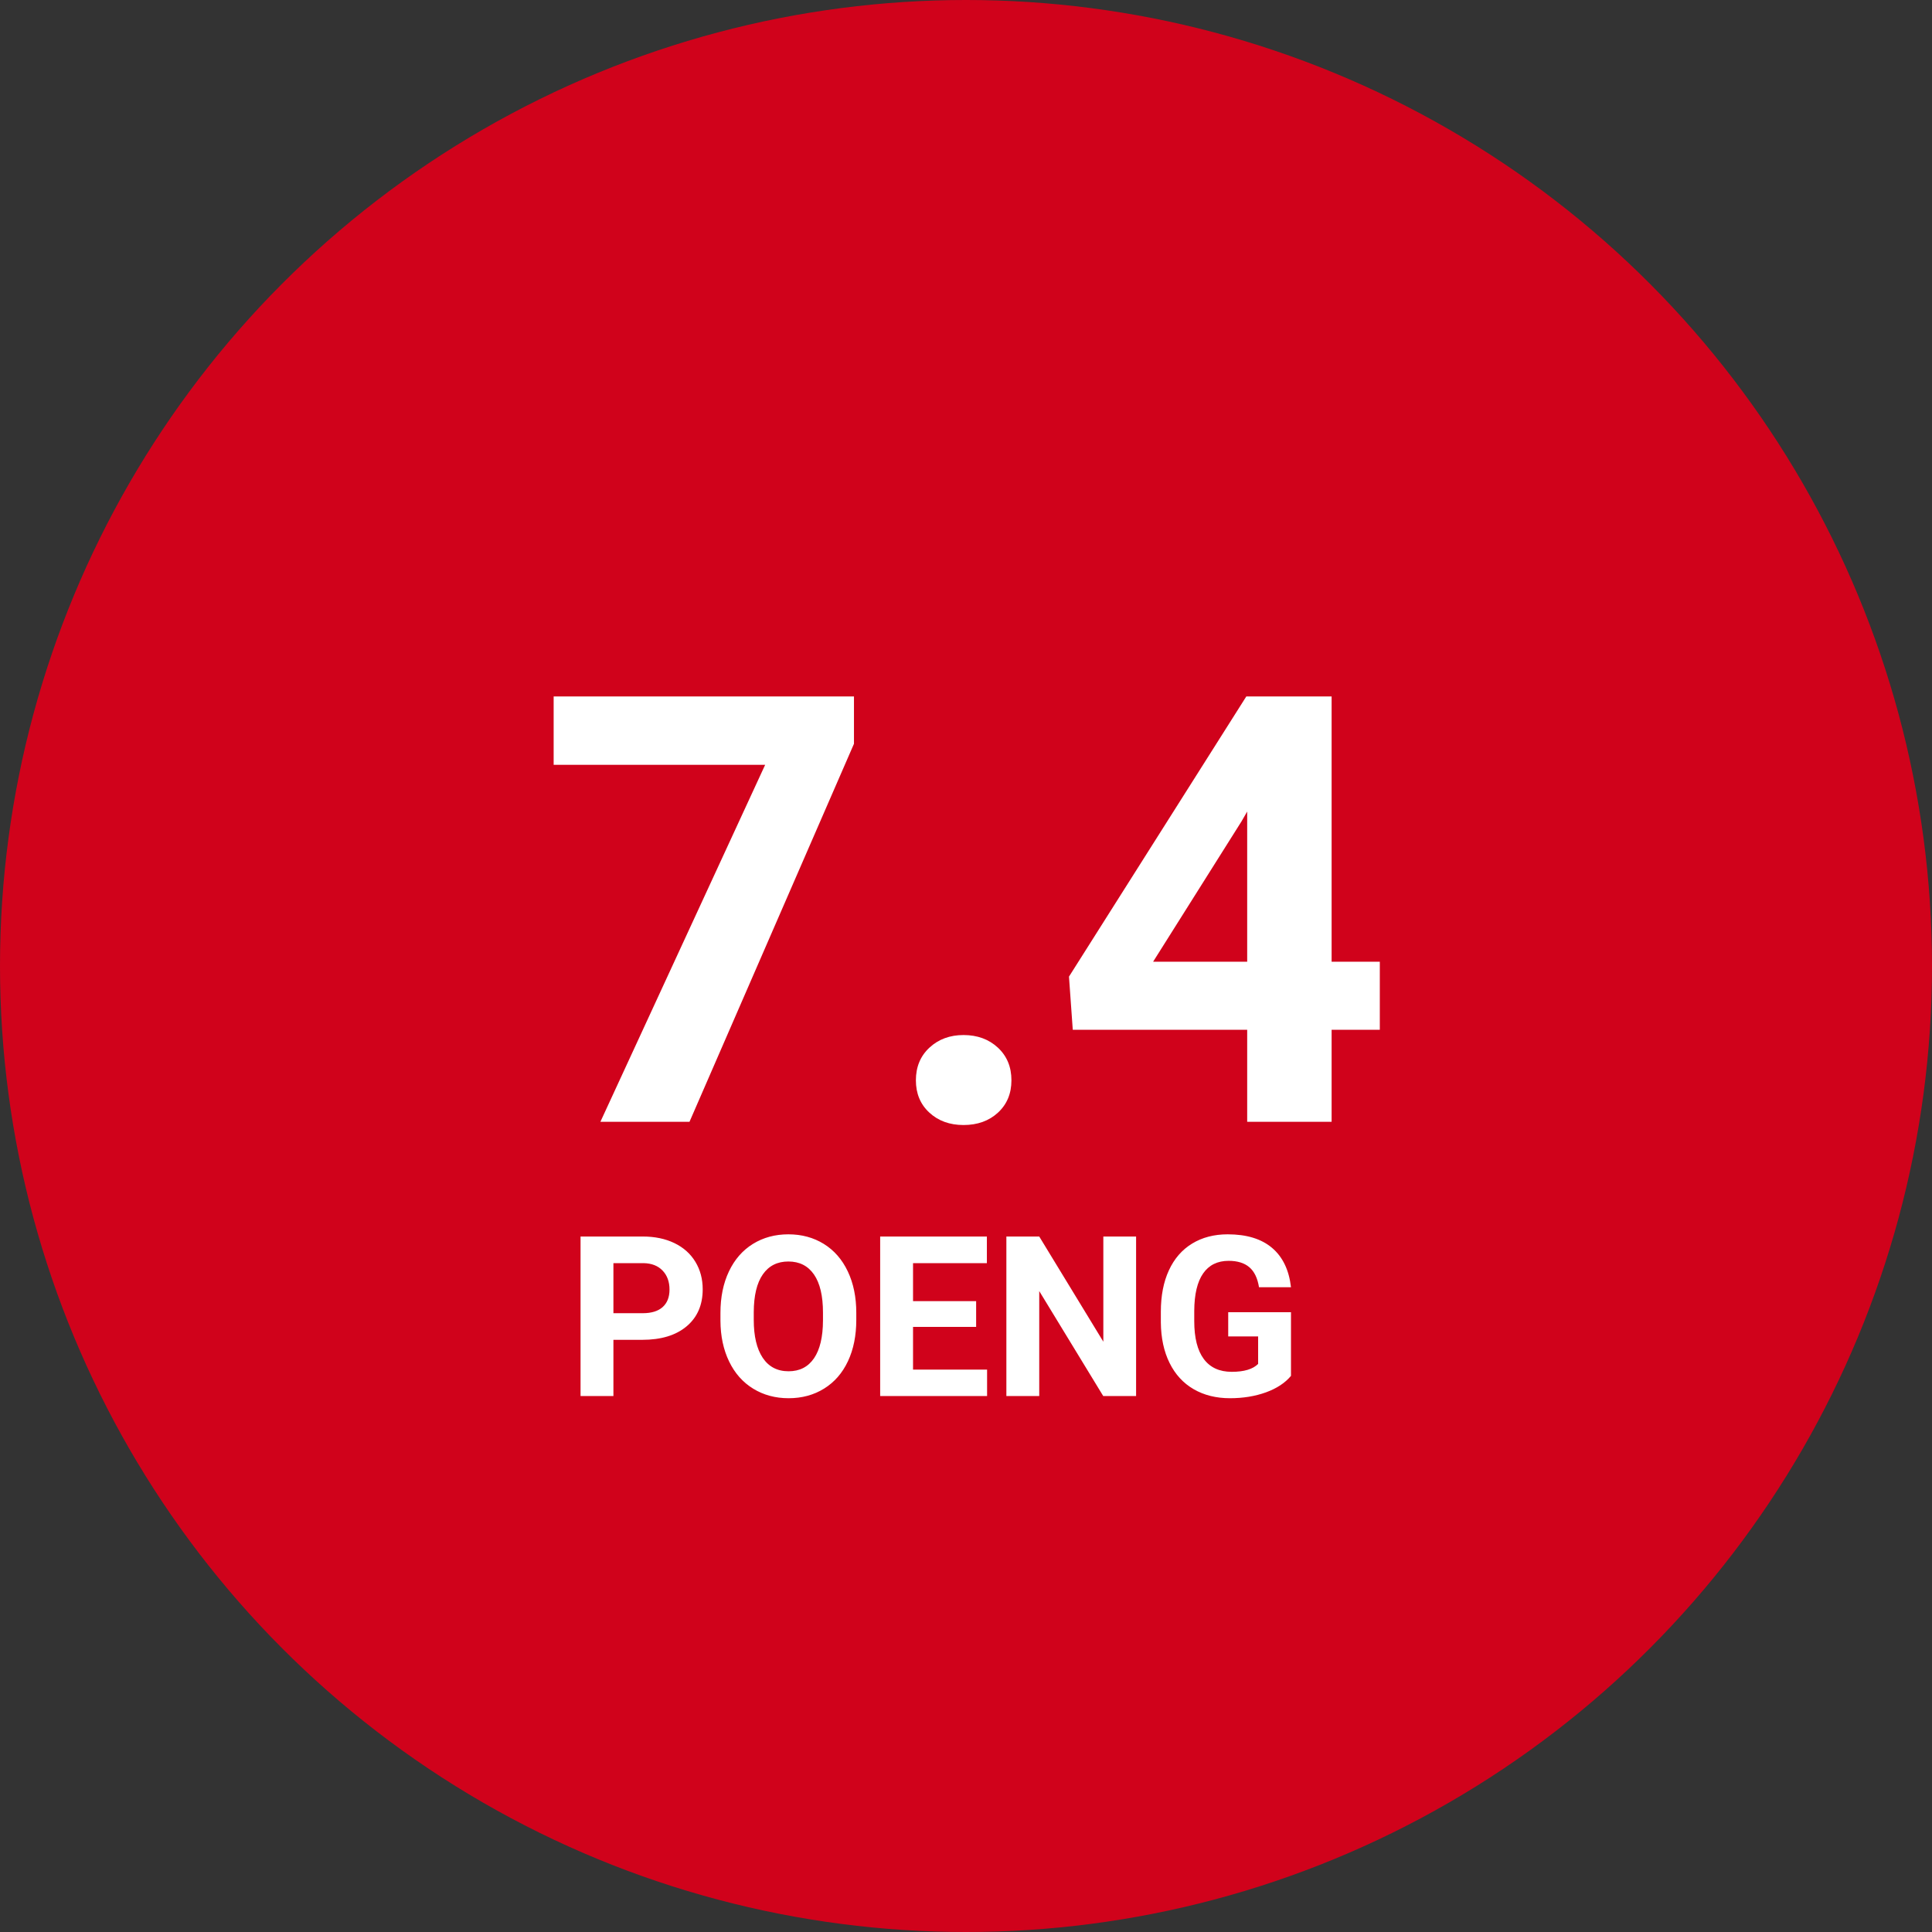
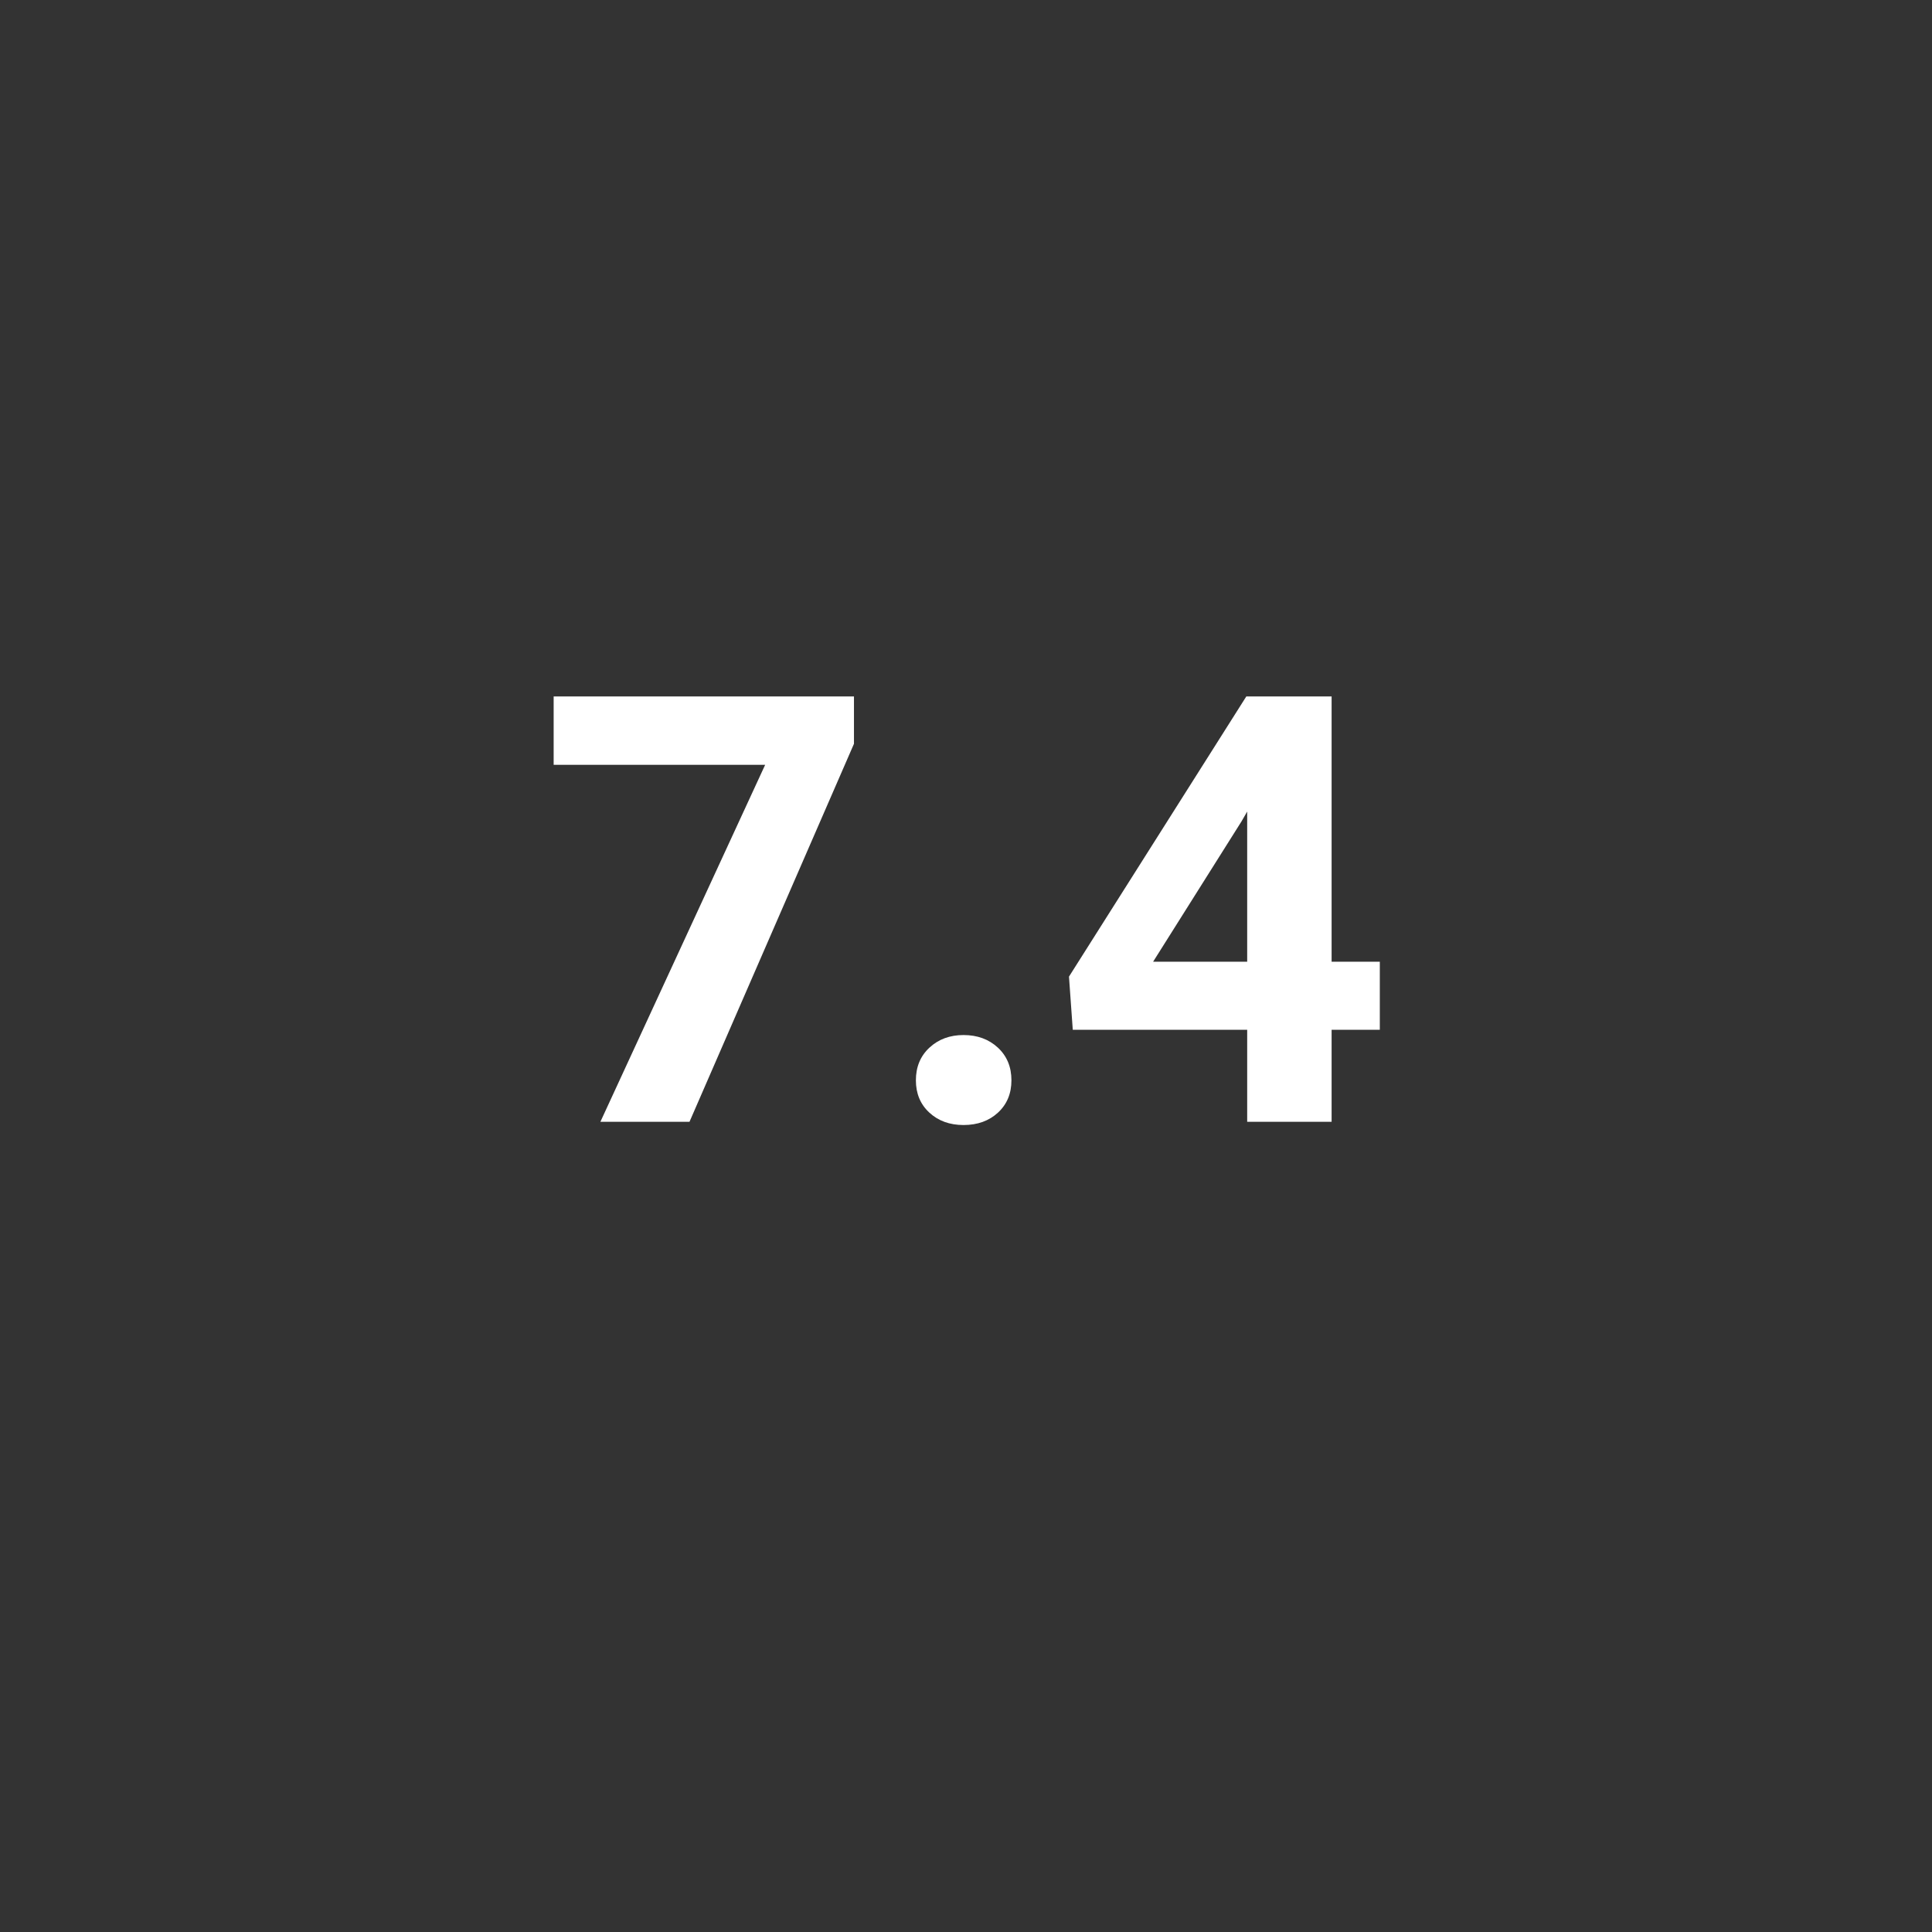
<svg xmlns="http://www.w3.org/2000/svg" width="155px" height="155px" viewBox="0 0 155 155" version="1.1">
  <rect x="0" y="0" width="155" height="155" fill="#333333" stroke="none" />
  <title>score_84 copy</title>
  <desc>Created with Sketch.</desc>
  <defs />
  <g id="Symbols" stroke="none" stroke-width="1" fill="none" fill-rule="evenodd">
    <g id="score_74">
      <g id="score_84-copy">
        <g id="score-copy">
          <g id="oval" fill="#D0021B" fill-rule="nonzero">
-             <circle id="Oval-2" cx="77.5" cy="77.5" r="77.5" />
-           </g>
+             </g>
          <path d="M68.512,59.672 L55.316,90 L48.168,90 L61.387,61.359 L44.418,61.359 L44.418,55.875 L68.512,55.875 L68.512,59.672 Z M73.48,86.672 C73.48,85.594 73.844,84.719 74.57,84.047 C75.297,83.375 76.207,83.039 77.301,83.039 C78.41,83.039 79.328,83.375 80.055,84.047 C80.781,84.719 81.145,85.594 81.145,86.672 C81.145,87.734 80.785,88.598 80.066,89.262 C79.348,89.926 78.426,90.258 77.301,90.258 C76.191,90.258 75.277,89.926 74.559,89.262 C73.84,88.598 73.48,87.734 73.48,86.672 Z M106.832,77.156 L110.699,77.156 L110.699,82.617 L106.832,82.617 L106.832,90 L100.059,90 L100.059,82.617 L86.066,82.617 L85.762,78.352 L99.988,55.875 L106.832,55.875 L106.832,77.156 Z M92.512,77.156 L100.059,77.156 L100.059,65.109 L99.613,65.883 L92.512,77.156 Z" id="7.4" fill="#FFFFFF" />
-           <path d="M49.213,107.491 L49.213,112 L46.576,112 L46.576,99.203 L51.568,99.203 C52.529,99.203 53.375,99.379 54.104,99.73 C54.833,100.082 55.395,100.582 55.787,101.229 C56.18,101.876 56.376,102.613 56.376,103.439 C56.376,104.693 55.947,105.682 55.088,106.406 C54.23,107.129 53.042,107.491 51.524,107.491 L49.213,107.491 Z M49.213,105.355 L51.568,105.355 C52.266,105.355 52.797,105.191 53.164,104.863 C53.53,104.535 53.713,104.066 53.713,103.457 C53.713,102.83 53.528,102.323 53.159,101.937 C52.79,101.55 52.28,101.351 51.63,101.339 L49.213,101.339 L49.213,105.355 Z M68.698,105.892 C68.698,107.151 68.476,108.256 68.03,109.205 C67.585,110.154 66.948,110.887 66.119,111.402 C65.29,111.918 64.339,112.176 63.267,112.176 C62.206,112.176 61.26,111.921 60.428,111.411 C59.596,110.901 58.951,110.173 58.494,109.227 C58.037,108.281 57.806,107.192 57.8,105.962 L57.8,105.329 C57.8,104.069 58.027,102.96 58.481,102.002 C58.935,101.044 59.577,100.309 60.406,99.796 C61.235,99.284 62.183,99.027 63.249,99.027 C64.315,99.027 65.263,99.284 66.092,99.796 C66.921,100.309 67.563,101.044 68.017,102.002 C68.471,102.96 68.698,104.066 68.698,105.32 L68.698,105.892 Z M66.026,105.312 C66.026,103.97 65.786,102.95 65.306,102.253 C64.825,101.556 64.14,101.207 63.249,101.207 C62.364,101.207 61.682,101.551 61.201,102.24 C60.721,102.928 60.478,103.937 60.472,105.268 L60.472,105.892 C60.472,107.198 60.712,108.212 61.192,108.933 C61.673,109.653 62.364,110.014 63.267,110.014 C64.151,110.014 64.831,109.667 65.306,108.972 C65.78,108.278 66.021,107.266 66.026,105.936 L66.026,105.312 Z M78.313,106.454 L73.251,106.454 L73.251,109.882 L79.192,109.882 L79.192,112 L70.614,112 L70.614,99.203 L79.175,99.203 L79.175,101.339 L73.251,101.339 L73.251,104.389 L78.313,104.389 L78.313,106.454 Z M91.146,112 L88.509,112 L83.376,103.58 L83.376,112 L80.739,112 L80.739,99.203 L83.376,99.203 L88.518,107.641 L88.518,99.203 L91.146,99.203 L91.146,112 Z M103.573,110.383 C103.099,110.951 102.428,111.392 101.561,111.706 C100.693,112.019 99.732,112.176 98.678,112.176 C97.57,112.176 96.599,111.934 95.764,111.451 C94.929,110.967 94.285,110.266 93.831,109.346 C93.376,108.426 93.144,107.345 93.132,106.103 L93.132,105.232 C93.132,103.955 93.347,102.849 93.778,101.915 C94.208,100.98 94.83,100.265 95.641,99.77 C96.453,99.275 97.403,99.027 98.493,99.027 C100.011,99.027 101.197,99.389 102.053,100.113 C102.908,100.836 103.415,101.89 103.573,103.272 L101.007,103.272 C100.89,102.54 100.63,102.004 100.229,101.664 C99.828,101.324 99.275,101.154 98.572,101.154 C97.676,101.154 96.993,101.491 96.524,102.165 C96.056,102.839 95.818,103.841 95.812,105.171 L95.812,105.988 C95.812,107.33 96.067,108.344 96.577,109.029 C97.087,109.715 97.834,110.058 98.818,110.058 C99.809,110.058 100.515,109.847 100.937,109.425 L100.937,107.219 L98.537,107.219 L98.537,105.276 L103.573,105.276 L103.573,110.383 Z" id="POENG" fill="#FFFFFF" />
        </g>
      </g>
    </g>
  </g>
</svg>